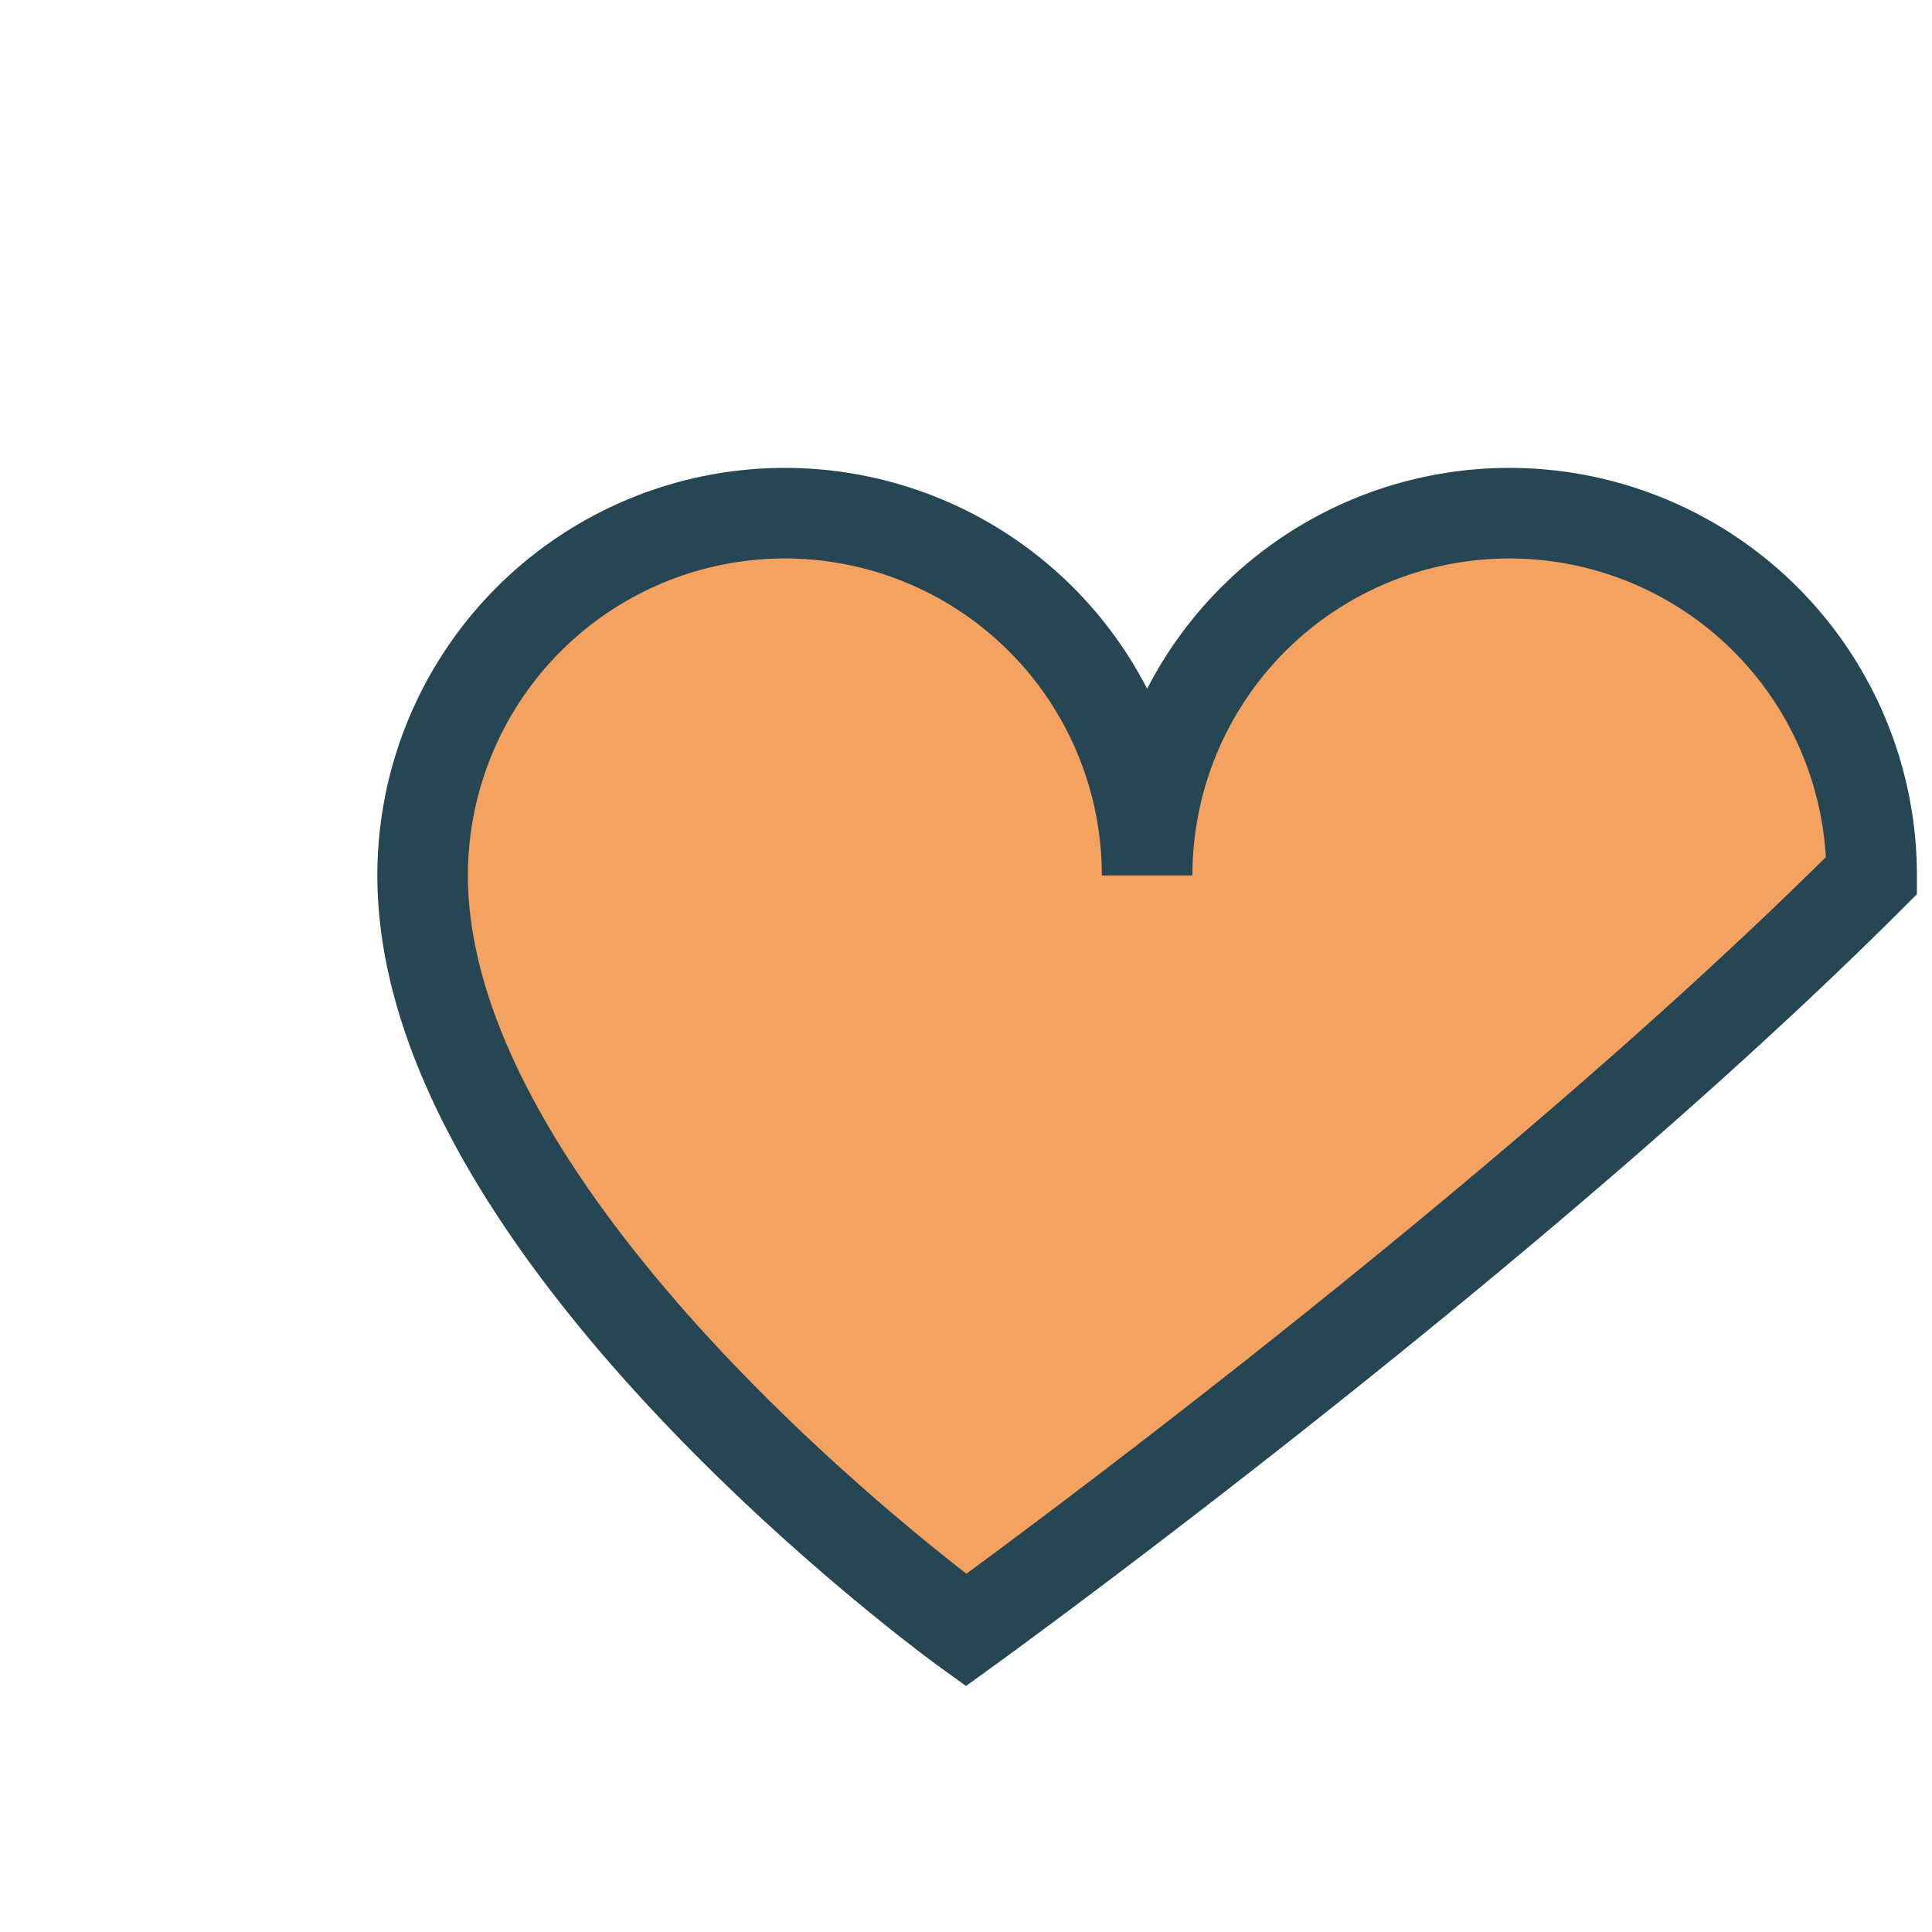
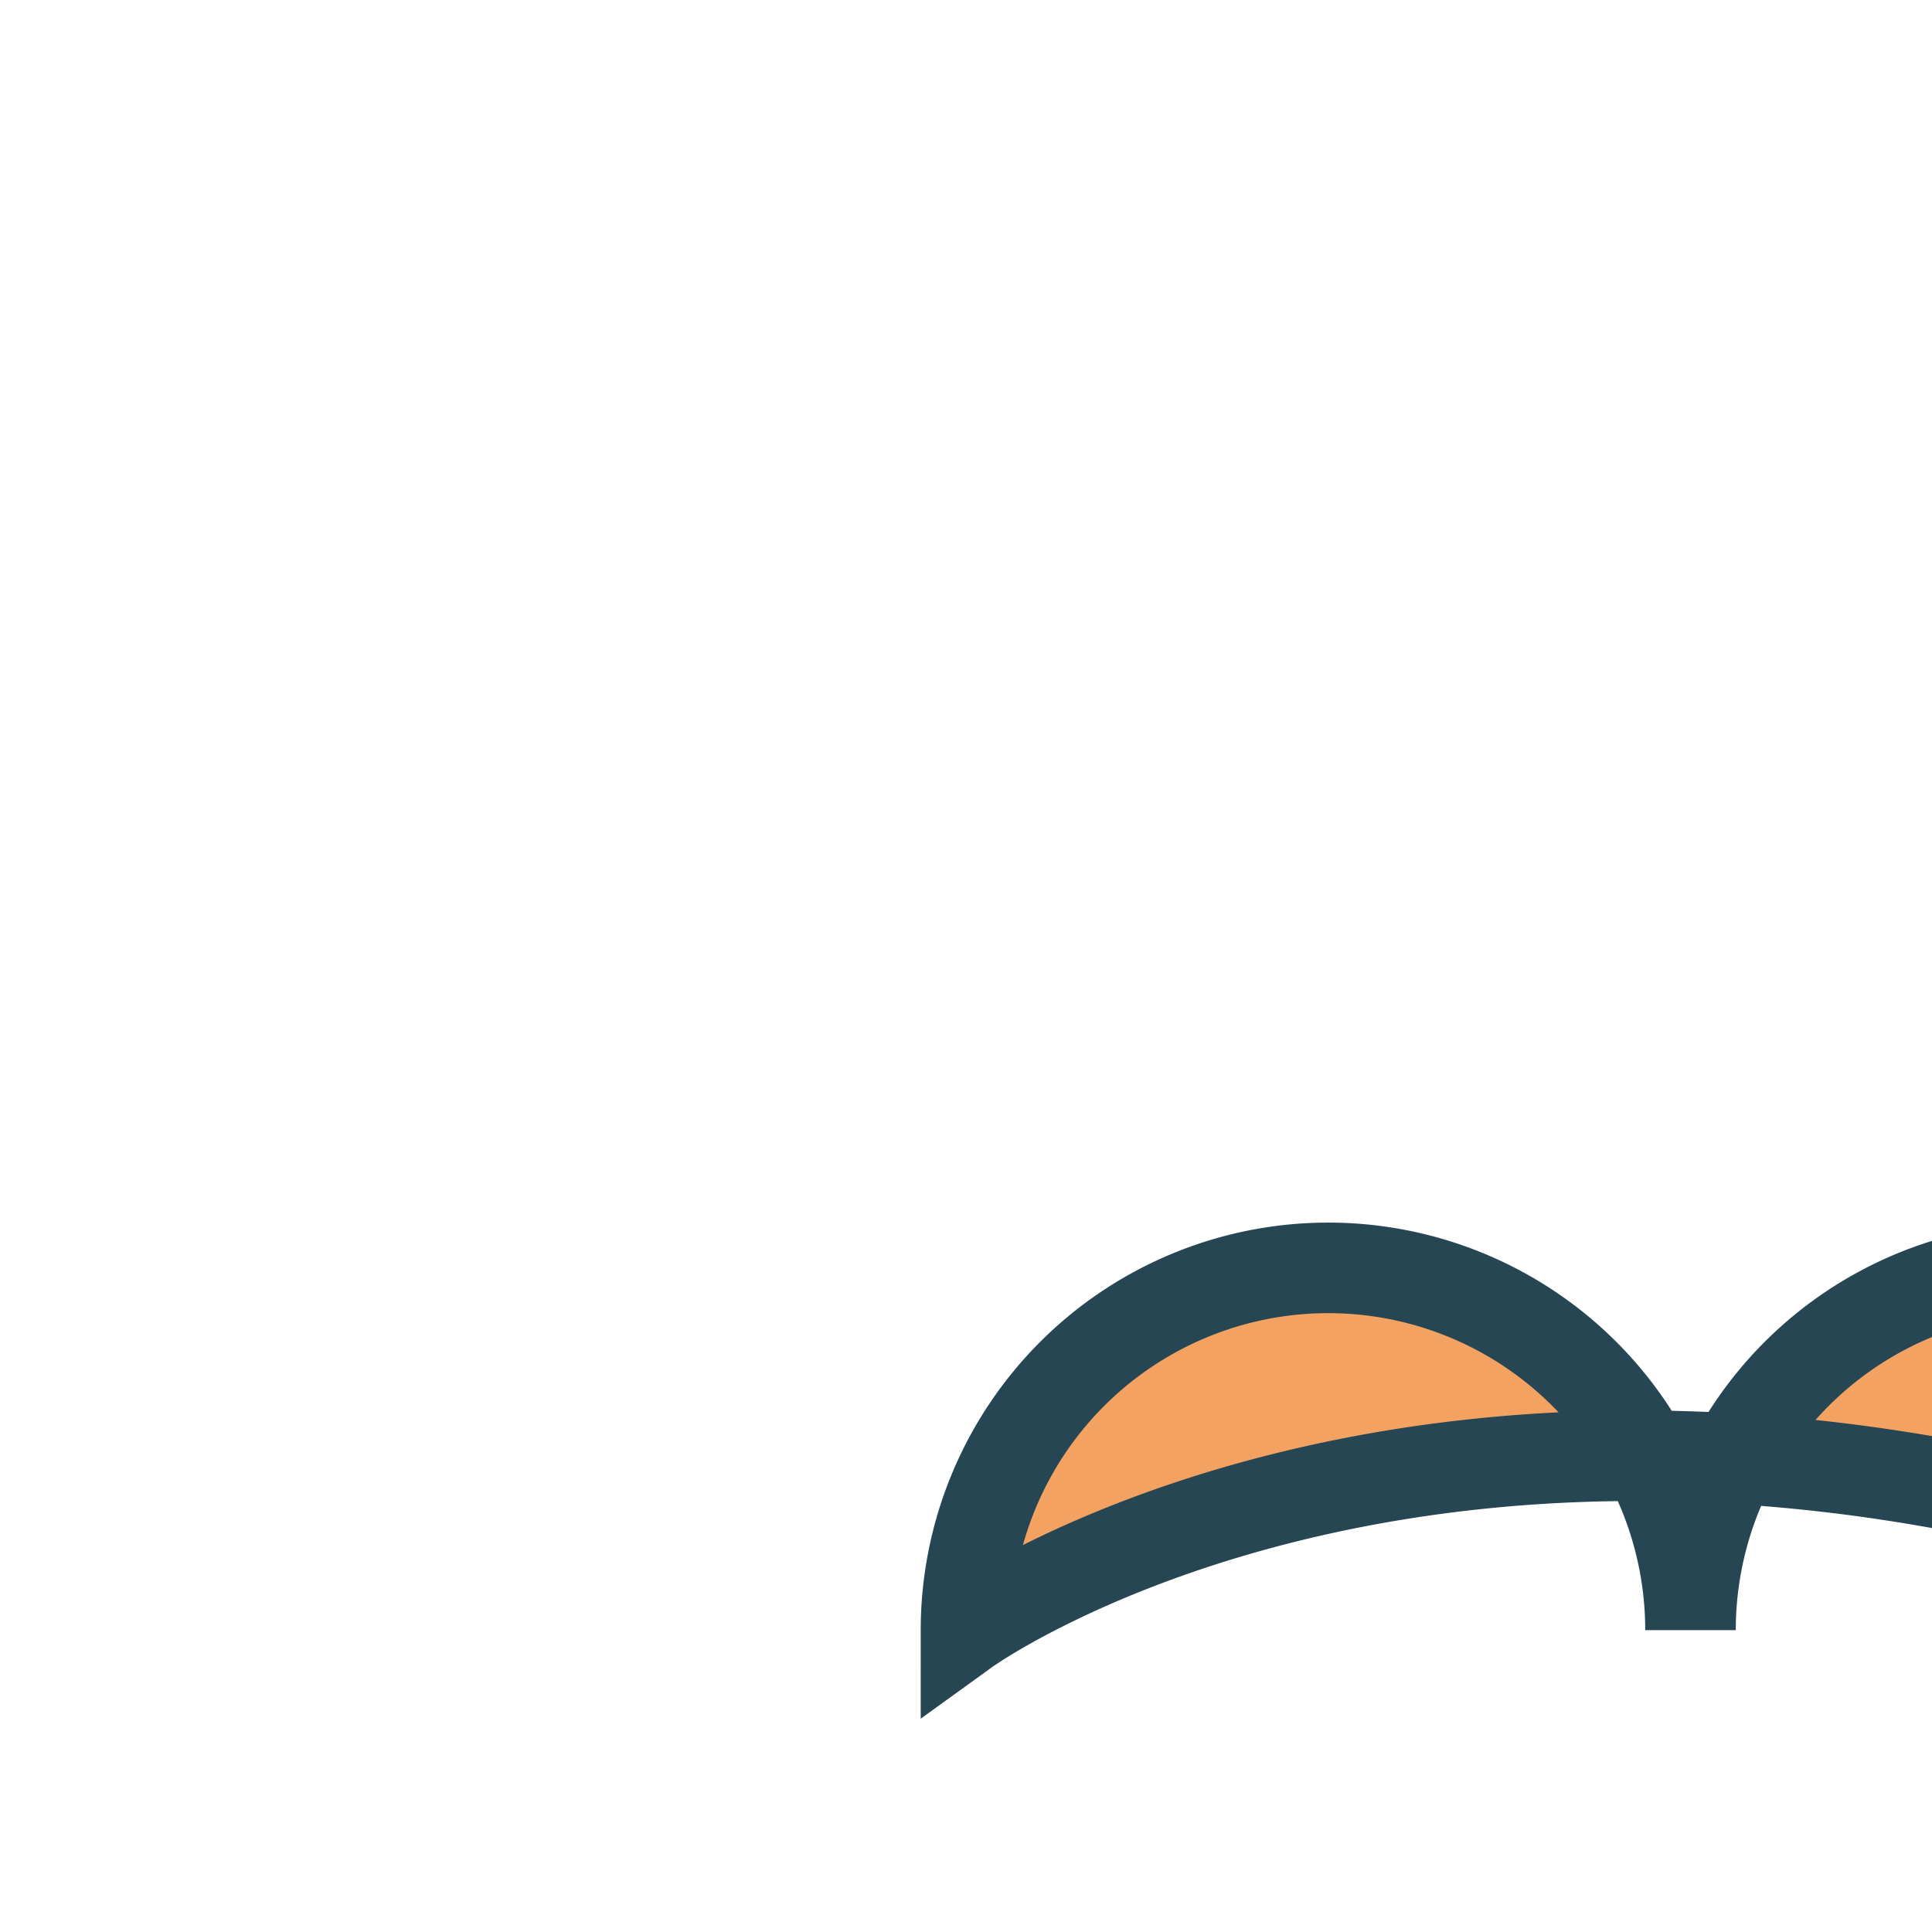
<svg xmlns="http://www.w3.org/2000/svg" width="32" height="32" viewBox="0 0 32 32">
-   <path d="M16 27s-9-6.5-9-12.5a6 6 0 0112 0 6 6 0 0112 0C25 20.5 16 27 16 27z" fill="#F4A261" stroke="#264653" stroke-width="1.5" />
+   <path d="M16 27a6 6 0 0112 0 6 6 0 0112 0C25 20.5 16 27 16 27z" fill="#F4A261" stroke="#264653" stroke-width="1.5" />
</svg>